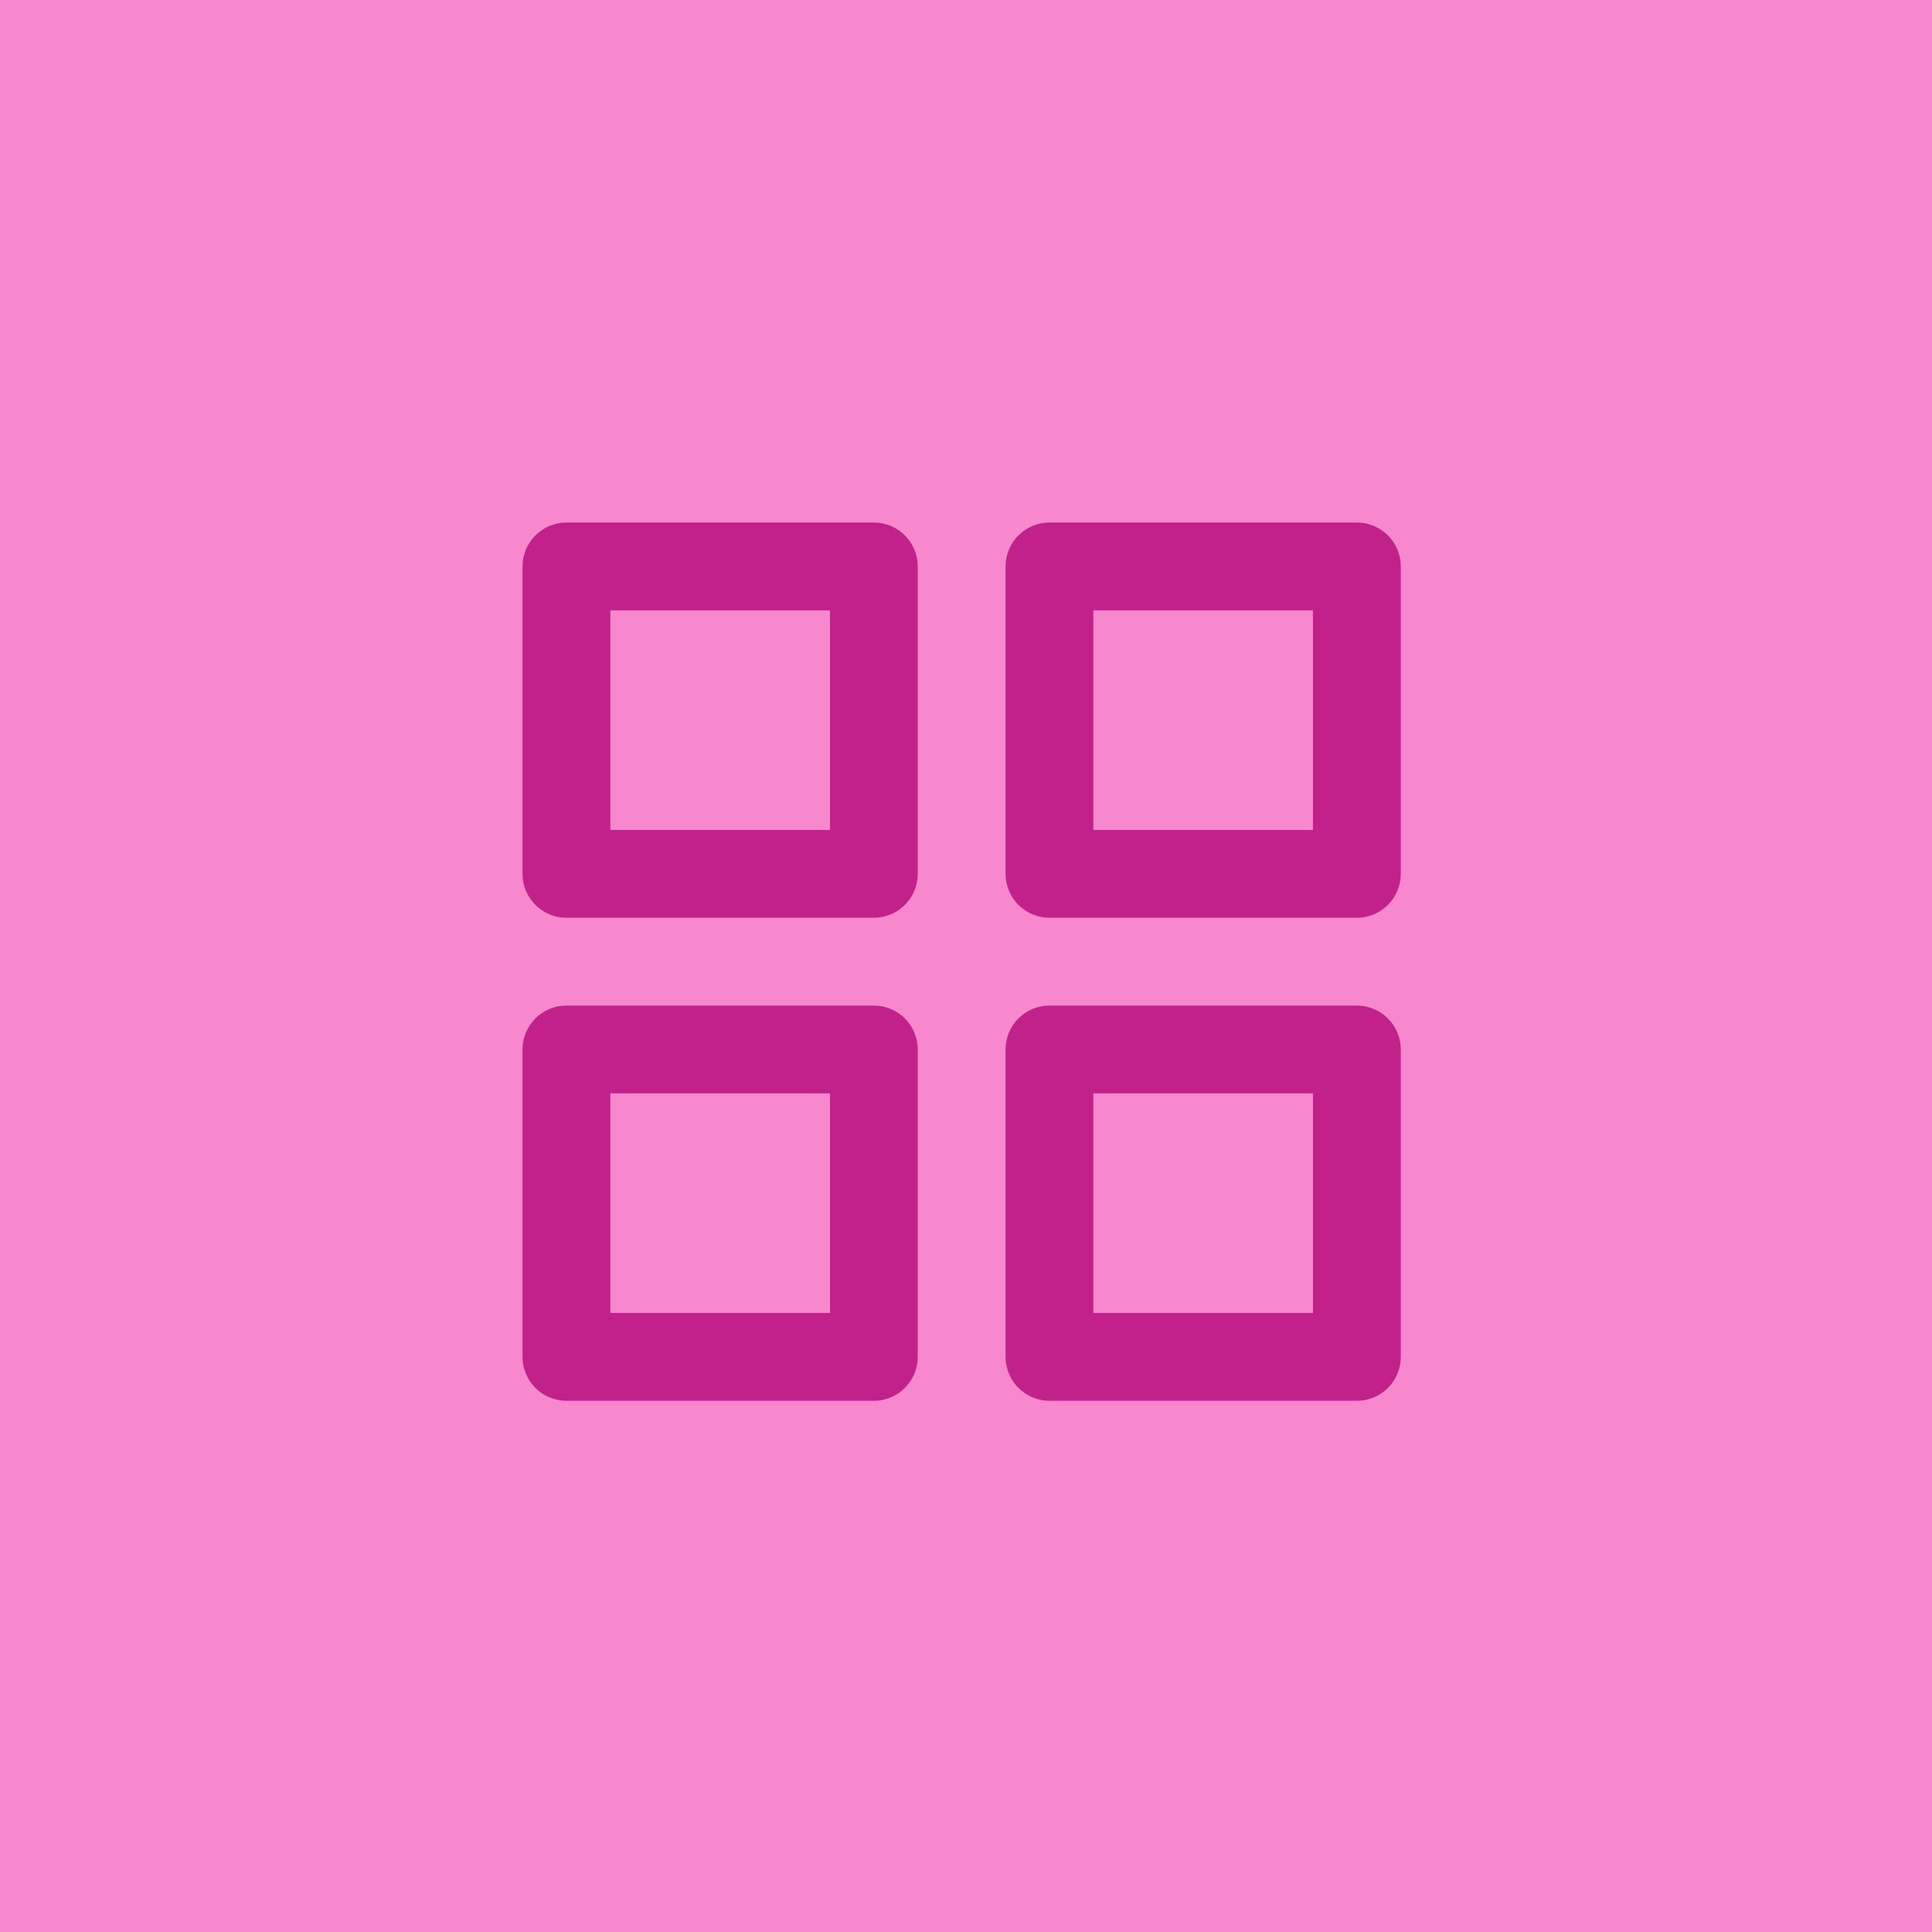
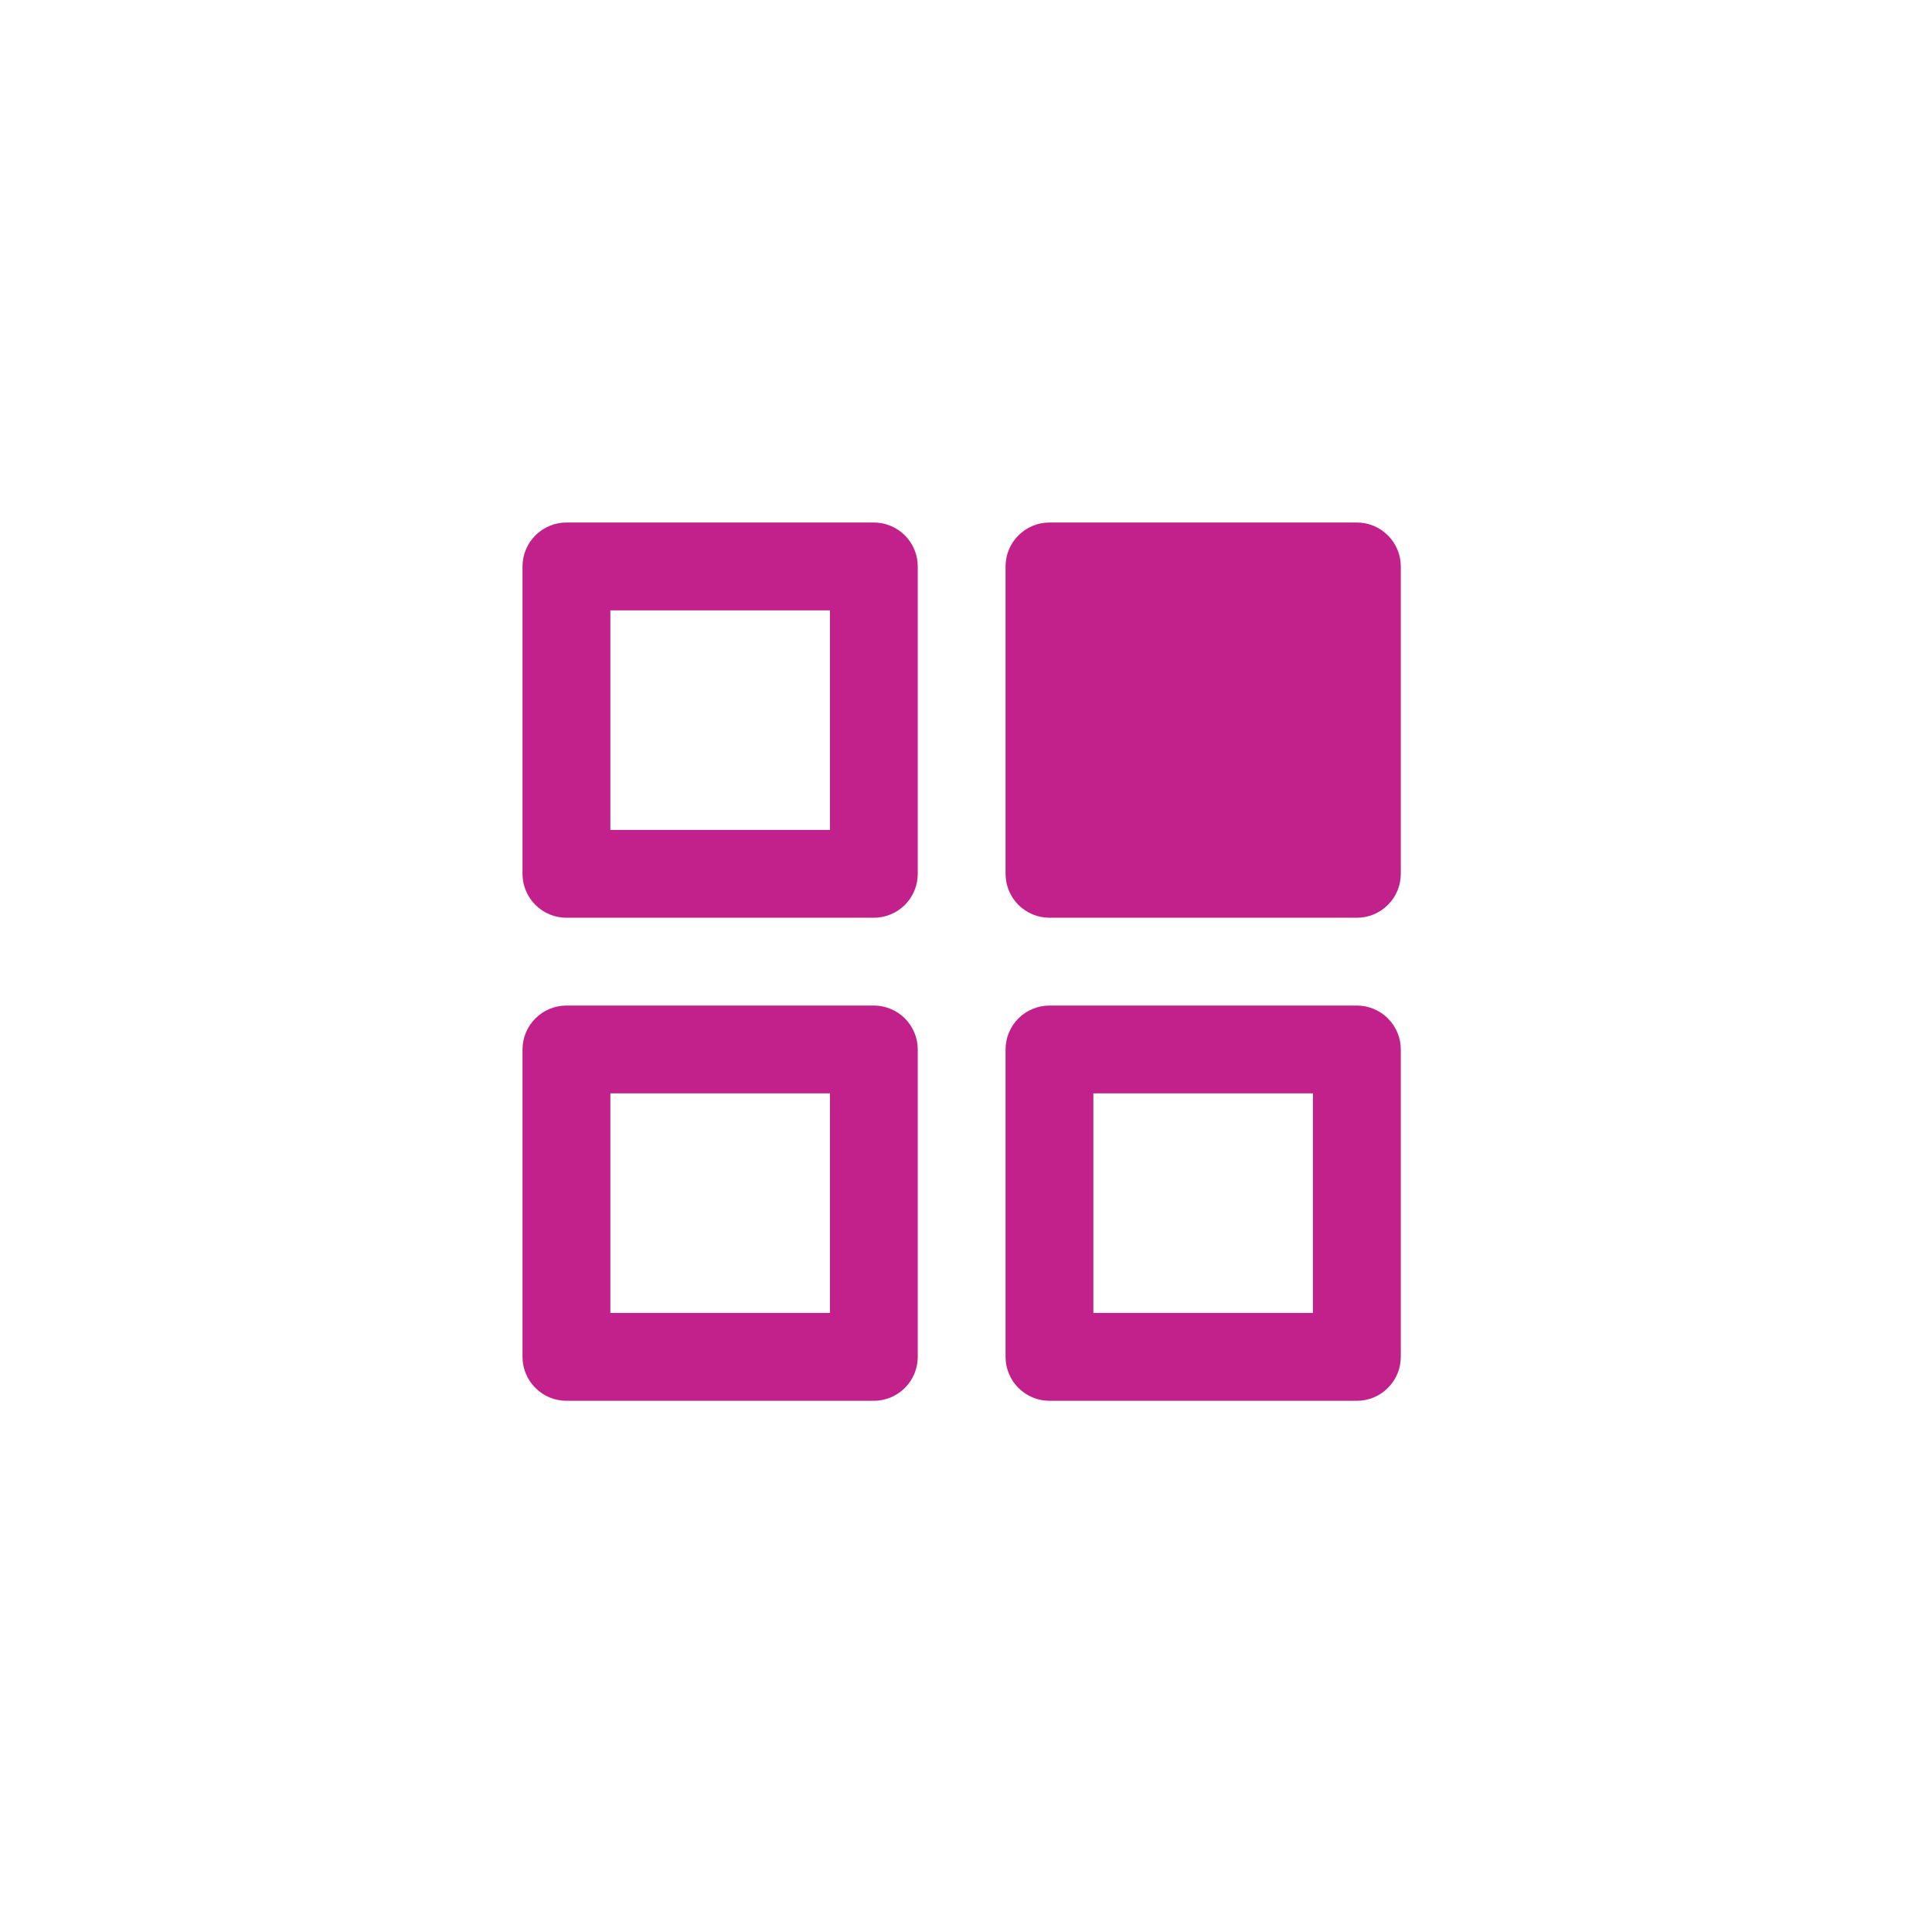
<svg xmlns="http://www.w3.org/2000/svg" width="40" height="40" viewBox="0 0 40 40" fill="none">
-   <rect width="40" height="40" fill="#F788CE" />
-   <path d="M18.092 20.819H11.727C11.486 20.819 11.255 20.915 11.085 21.085C10.914 21.256 10.818 21.487 10.818 21.728V28.093C10.818 28.334 10.914 28.565 11.085 28.735C11.255 28.906 11.486 29.002 11.727 29.002H18.092C18.333 29.002 18.564 28.906 18.735 28.735C18.905 28.565 19.001 28.334 19.001 28.093V21.728C19.001 21.487 18.905 21.256 18.735 21.085C18.564 20.915 18.333 20.819 18.092 20.819ZM17.183 27.183H12.637V22.637H17.183V27.183ZM28.093 10.818H21.728C21.487 10.818 21.256 10.914 21.085 11.085C20.915 11.255 20.819 11.486 20.819 11.727V18.092C20.819 18.333 20.915 18.564 21.085 18.735C21.256 18.905 21.487 19.001 21.728 19.001H28.093C28.334 19.001 28.565 18.905 28.735 18.735C28.906 18.564 29.002 18.333 29.002 18.092V11.727C29.002 11.486 28.906 11.255 28.735 11.085C28.565 10.914 28.334 10.818 28.093 10.818ZM27.183 17.183H22.637V12.637H27.183V17.183ZM28.093 20.819H21.728C21.487 20.819 21.256 20.915 21.085 21.085C20.915 21.256 20.819 21.487 20.819 21.728V28.093C20.819 28.334 20.915 28.565 21.085 28.735C21.256 28.906 21.487 29.002 21.728 29.002H28.093C28.334 29.002 28.565 28.906 28.735 28.735C28.906 28.565 29.002 28.334 29.002 28.093V21.728C29.002 21.487 28.906 21.256 28.735 21.085C28.565 20.915 28.334 20.819 28.093 20.819ZM27.183 27.183H22.637V22.637H27.183V27.183ZM18.092 10.818H11.727C11.486 10.818 11.255 10.914 11.085 11.085C10.914 11.255 10.818 11.486 10.818 11.727V18.092C10.818 18.333 10.914 18.564 11.085 18.735C11.255 18.905 11.486 19.001 11.727 19.001H18.092C18.333 19.001 18.564 18.905 18.735 18.735C18.905 18.564 19.001 18.333 19.001 18.092V11.727C19.001 11.486 18.905 11.255 18.735 11.085C18.564 10.914 18.333 10.818 18.092 10.818ZM17.183 17.183H12.637V12.637H17.183V17.183Z" fill="#C2218C" />
+   <path d="M18.092 20.819H11.727C11.486 20.819 11.255 20.915 11.085 21.085C10.914 21.256 10.818 21.487 10.818 21.728V28.093C10.818 28.334 10.914 28.565 11.085 28.735C11.255 28.906 11.486 29.002 11.727 29.002H18.092C18.333 29.002 18.564 28.906 18.735 28.735C18.905 28.565 19.001 28.334 19.001 28.093V21.728C19.001 21.487 18.905 21.256 18.735 21.085C18.564 20.915 18.333 20.819 18.092 20.819ZM17.183 27.183H12.637V22.637H17.183V27.183ZM28.093 10.818H21.728C21.487 10.818 21.256 10.914 21.085 11.085C20.915 11.255 20.819 11.486 20.819 11.727V18.092C20.819 18.333 20.915 18.564 21.085 18.735C21.256 18.905 21.487 19.001 21.728 19.001H28.093C28.334 19.001 28.565 18.905 28.735 18.735C28.906 18.564 29.002 18.333 29.002 18.092V11.727C29.002 11.486 28.906 11.255 28.735 11.085C28.565 10.914 28.334 10.818 28.093 10.818ZH22.637V12.637H27.183V17.183ZM28.093 20.819H21.728C21.487 20.819 21.256 20.915 21.085 21.085C20.915 21.256 20.819 21.487 20.819 21.728V28.093C20.819 28.334 20.915 28.565 21.085 28.735C21.256 28.906 21.487 29.002 21.728 29.002H28.093C28.334 29.002 28.565 28.906 28.735 28.735C28.906 28.565 29.002 28.334 29.002 28.093V21.728C29.002 21.487 28.906 21.256 28.735 21.085C28.565 20.915 28.334 20.819 28.093 20.819ZM27.183 27.183H22.637V22.637H27.183V27.183ZM18.092 10.818H11.727C11.486 10.818 11.255 10.914 11.085 11.085C10.914 11.255 10.818 11.486 10.818 11.727V18.092C10.818 18.333 10.914 18.564 11.085 18.735C11.255 18.905 11.486 19.001 11.727 19.001H18.092C18.333 19.001 18.564 18.905 18.735 18.735C18.905 18.564 19.001 18.333 19.001 18.092V11.727C19.001 11.486 18.905 11.255 18.735 11.085C18.564 10.914 18.333 10.818 18.092 10.818ZM17.183 17.183H12.637V12.637H17.183V17.183Z" fill="#C2218C" />
</svg>